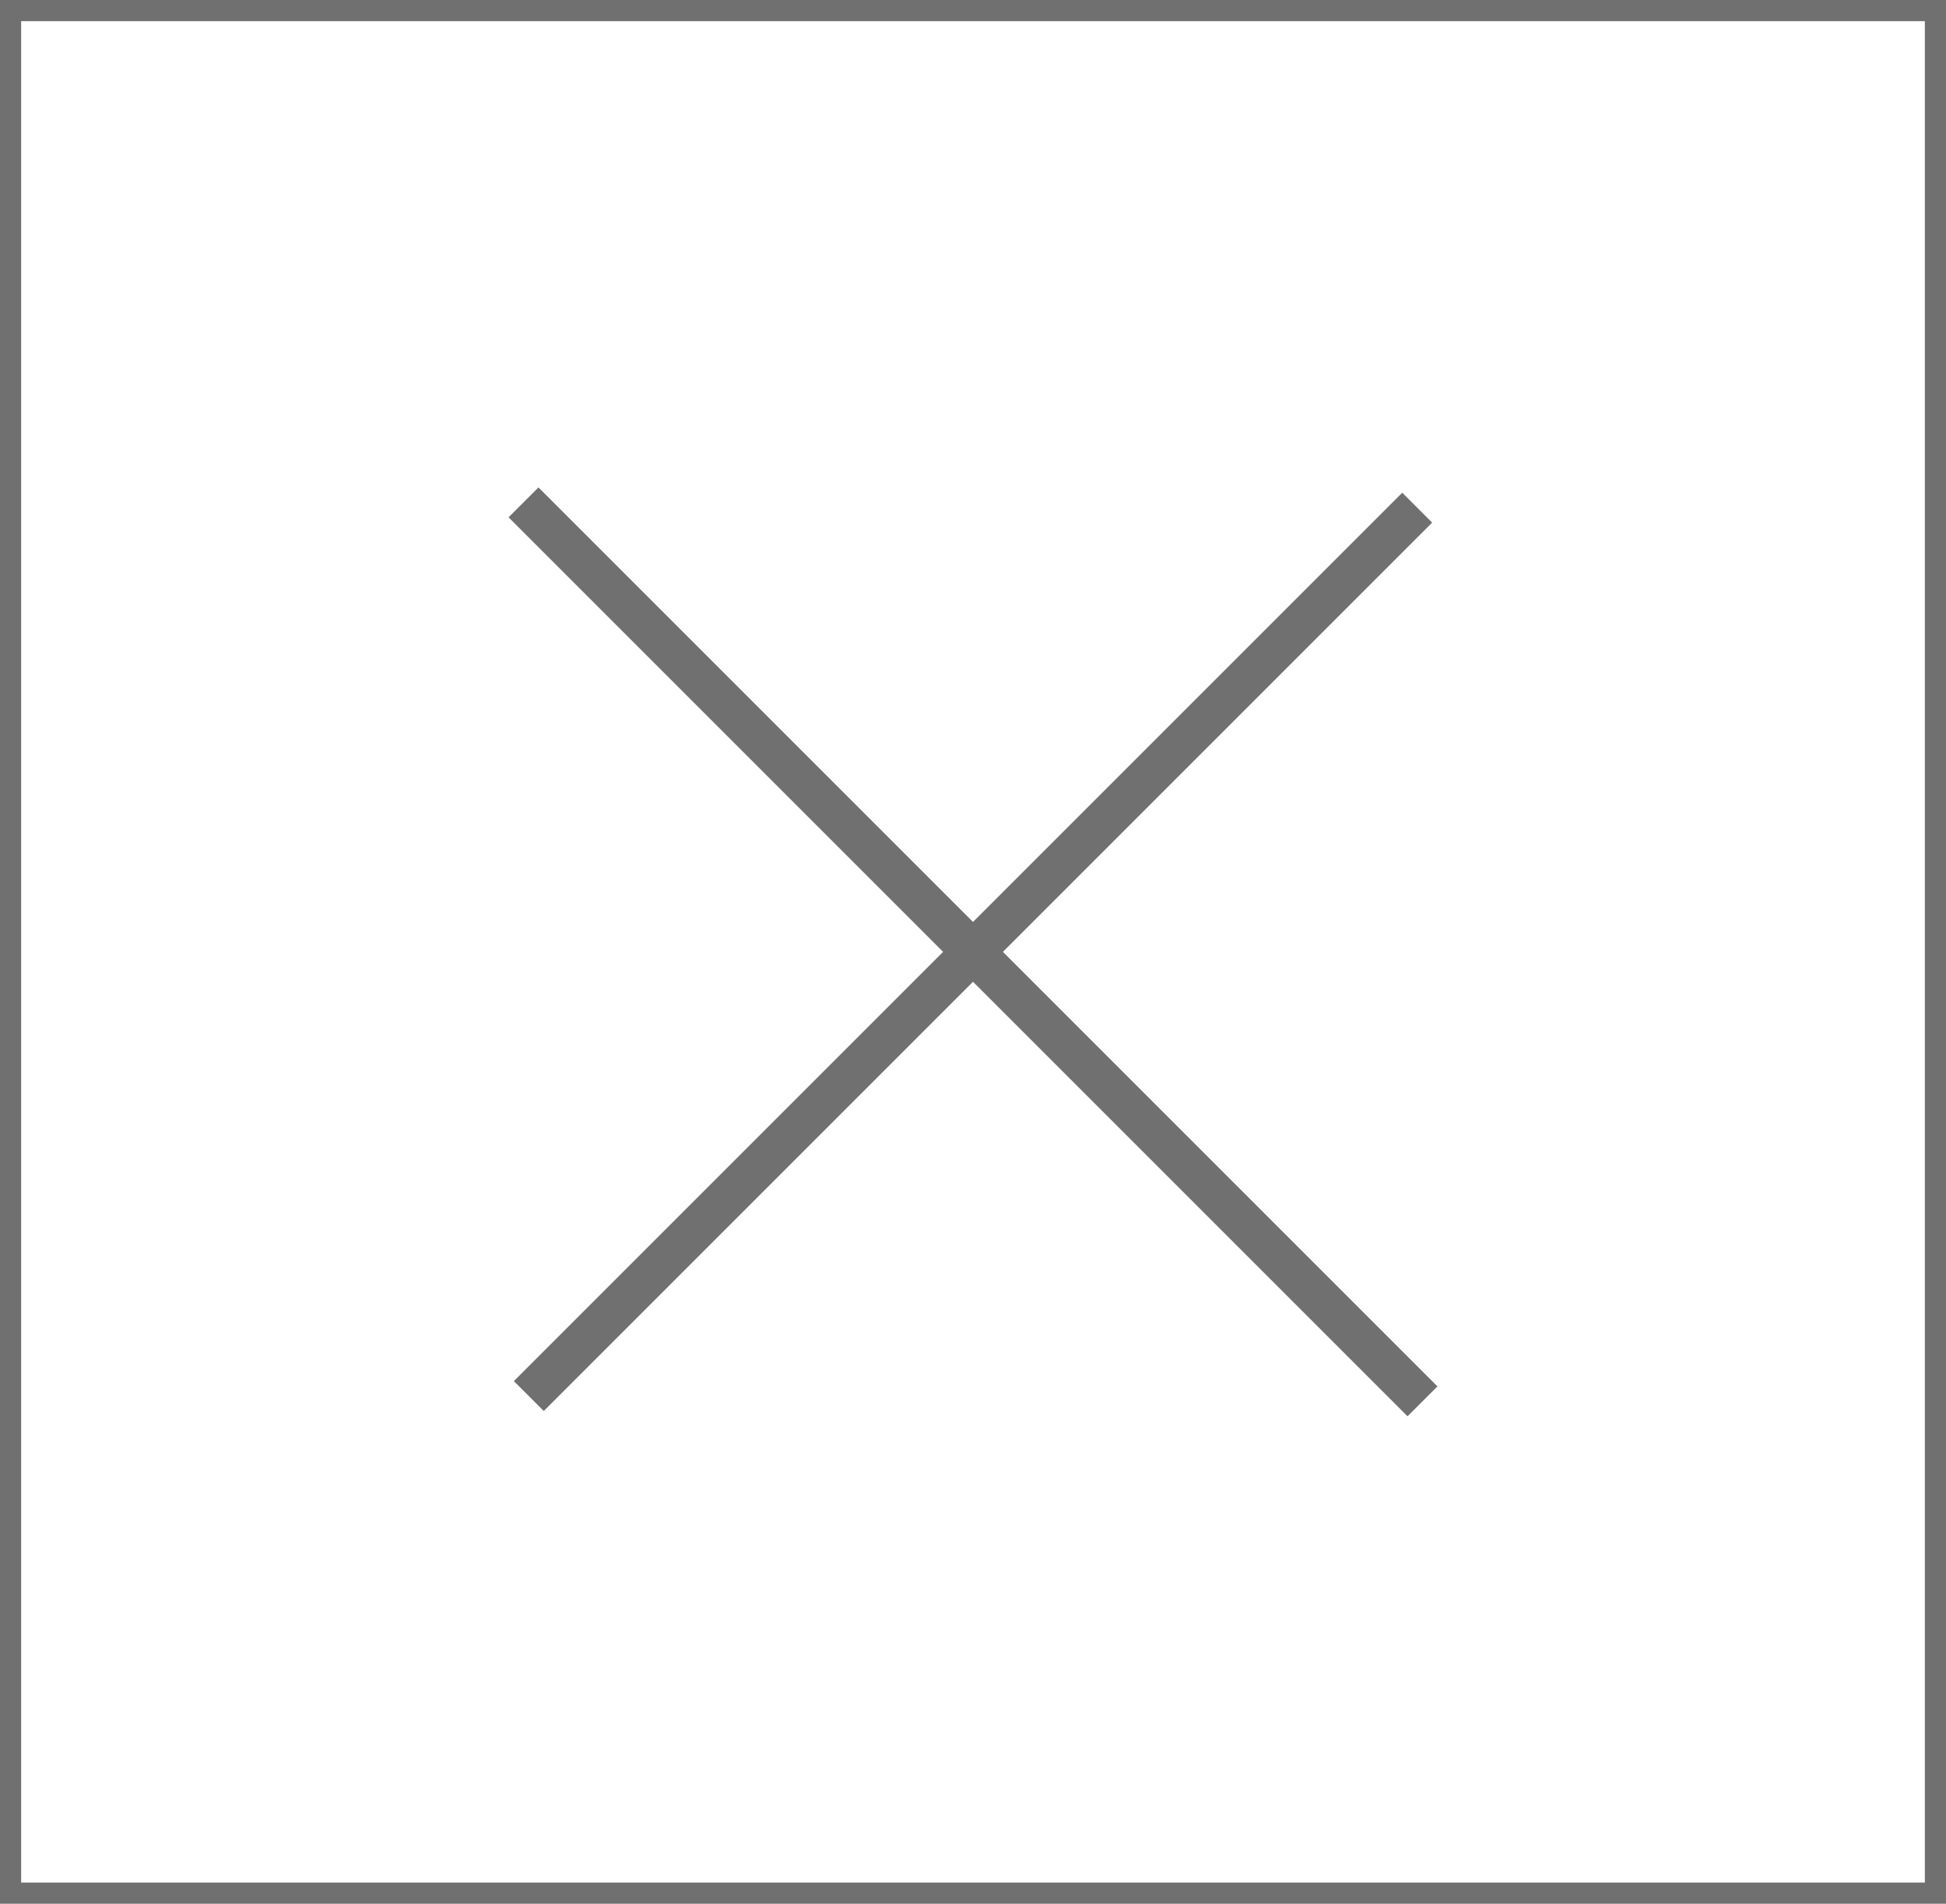
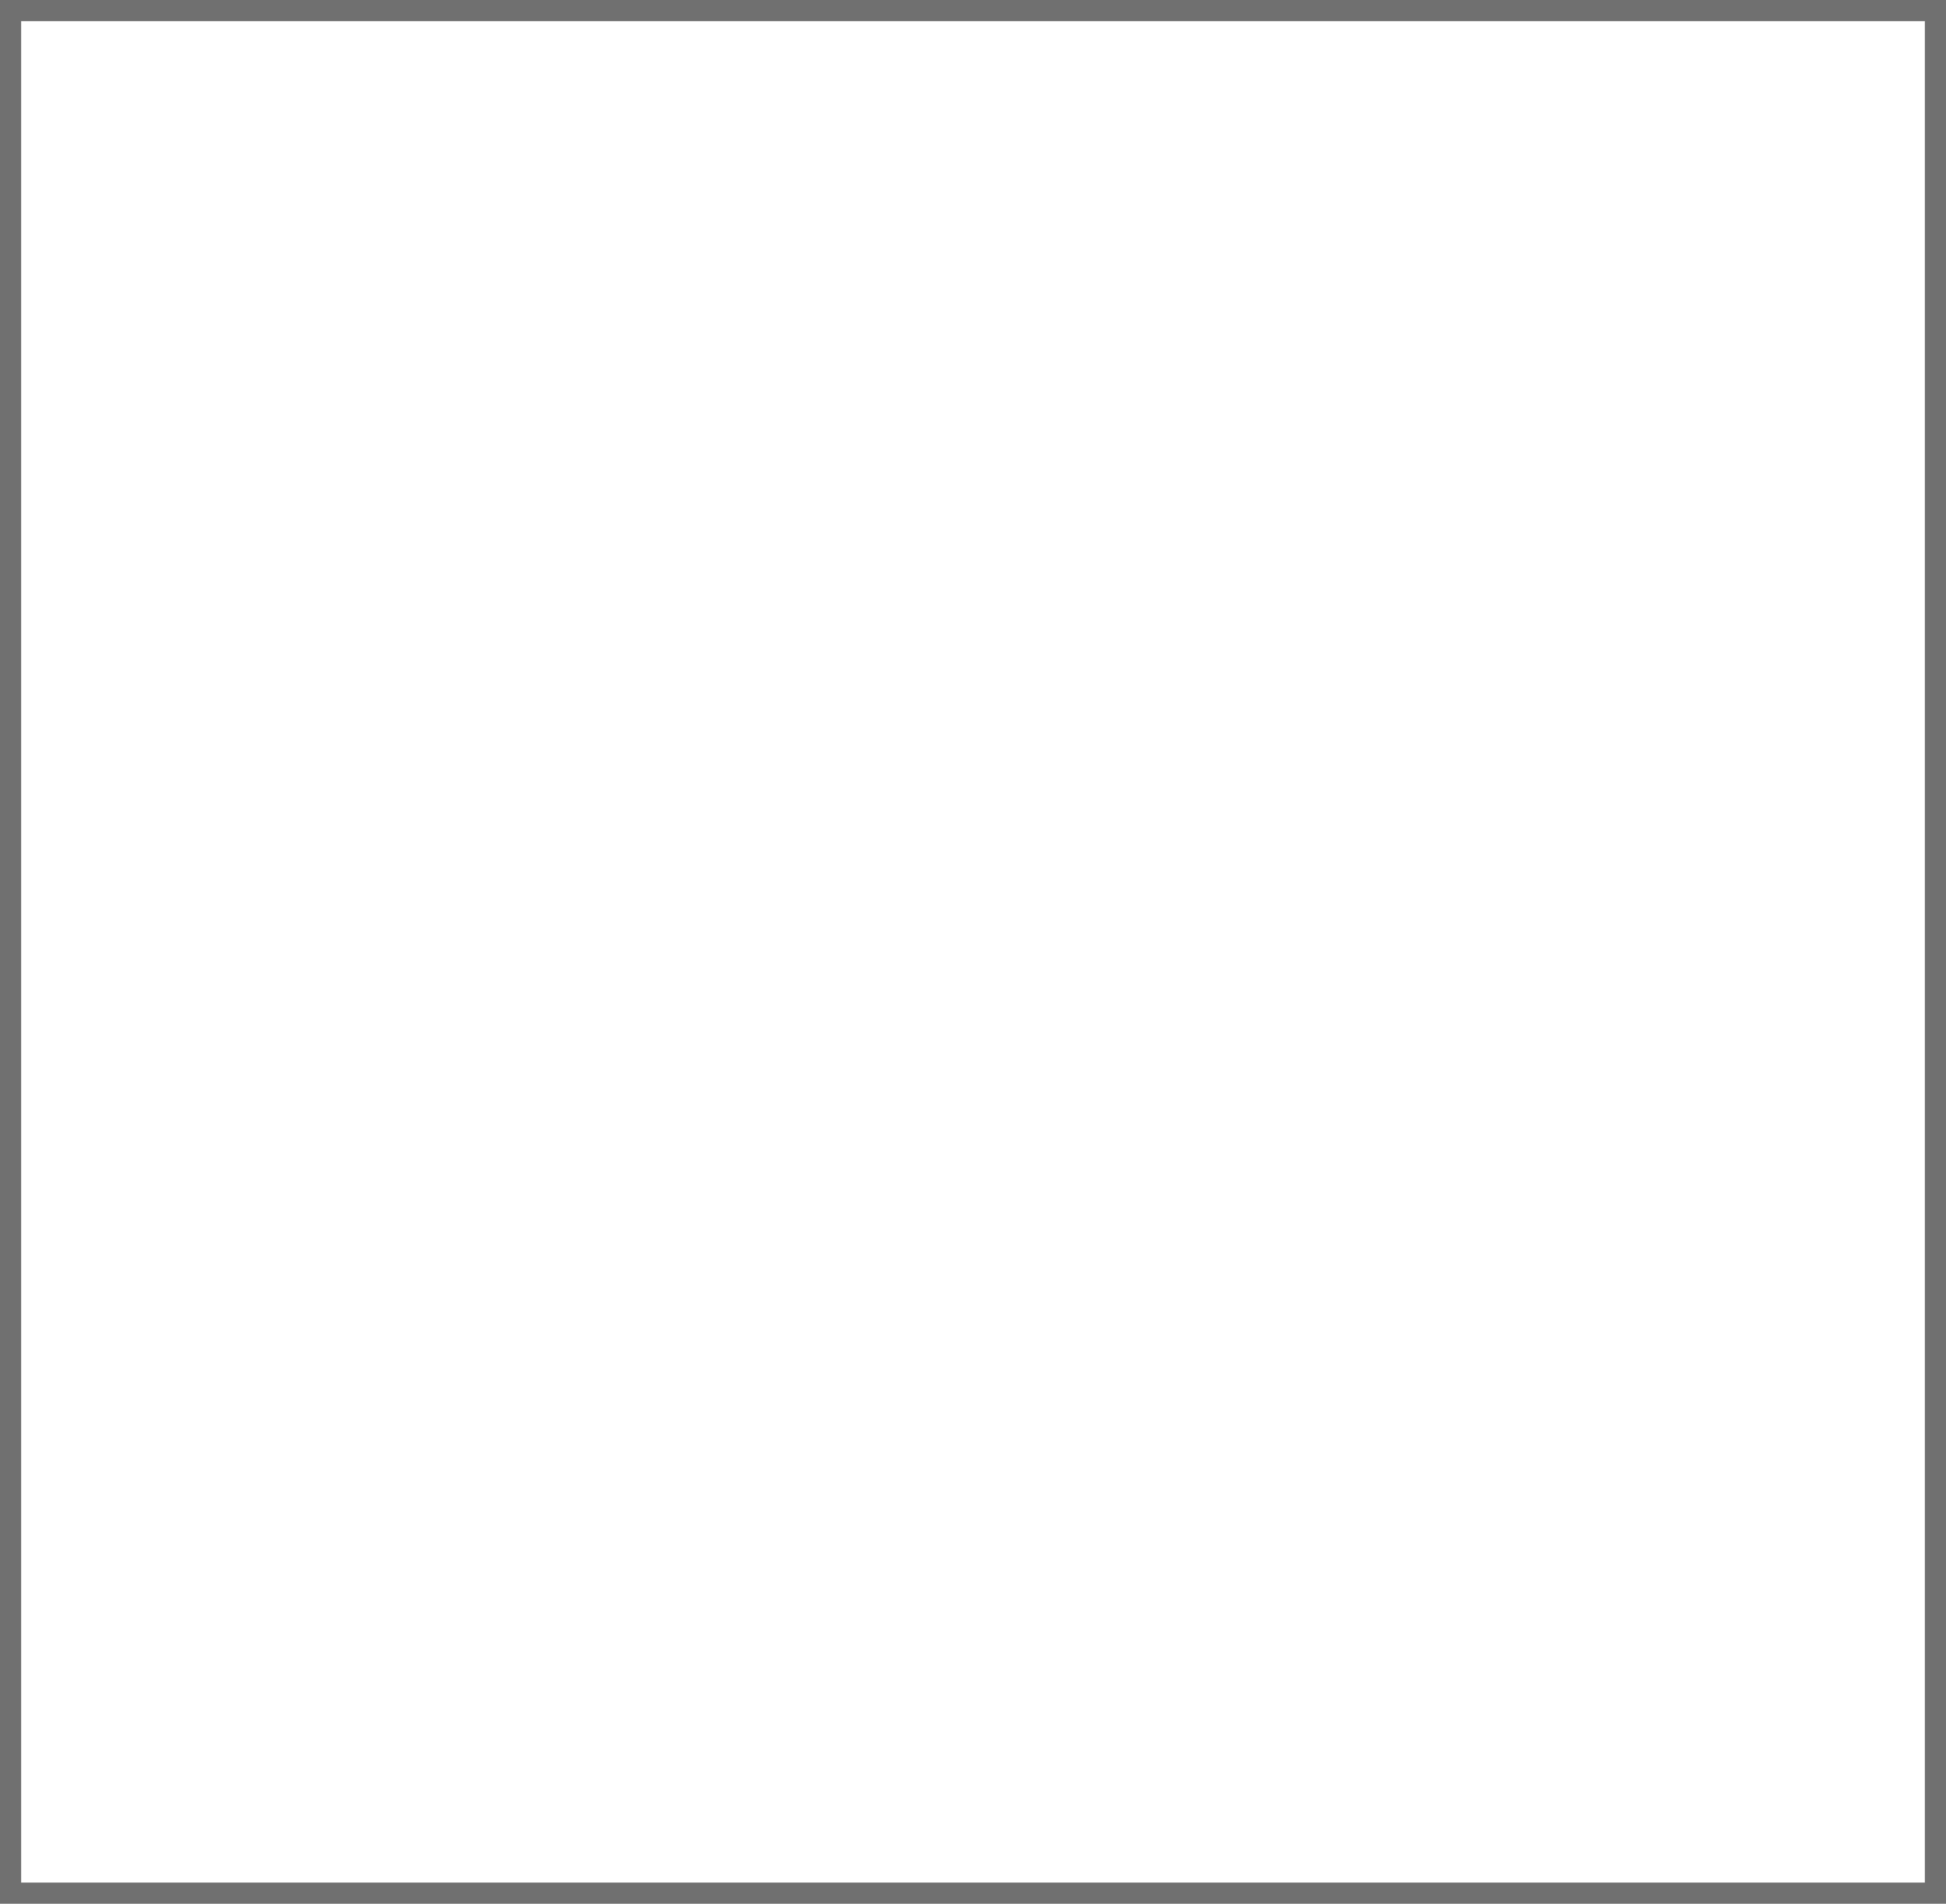
<svg xmlns="http://www.w3.org/2000/svg" width="92" height="90" viewBox="0 0 92 90">
  <g id="Group_1945" data-name="Group 1945" transform="translate(-8438.035 -5753.615)">
    <g id="Rectangle_1382" data-name="Rectangle 1382">
      <rect id="Rectangle_36" data-name="Rectangle 36" width="92" height="90" transform="translate(8438.035 5753.615)" fill="#fff" />
      <rect id="Rectangle_37" data-name="Rectangle 37" width="91" height="89" transform="translate(8438.535 5754.115)" fill="none" stroke="#707070" stroke-width="1" />
    </g>
    <g id="Group_1944" data-name="Group 1944">
-       <line id="Line_41" data-name="Line 41" y1="42" x2="42" transform="translate(8463.035 5777.615)" fill="none" stroke="#707070" stroke-width="2" />
-       <line id="Line_42" data-name="Line 42" x2="42.5" y2="42.5" transform="translate(8462.785 5777.365)" fill="none" stroke="#707070" stroke-width="2" />
-     </g>
+       </g>
  </g>
</svg>